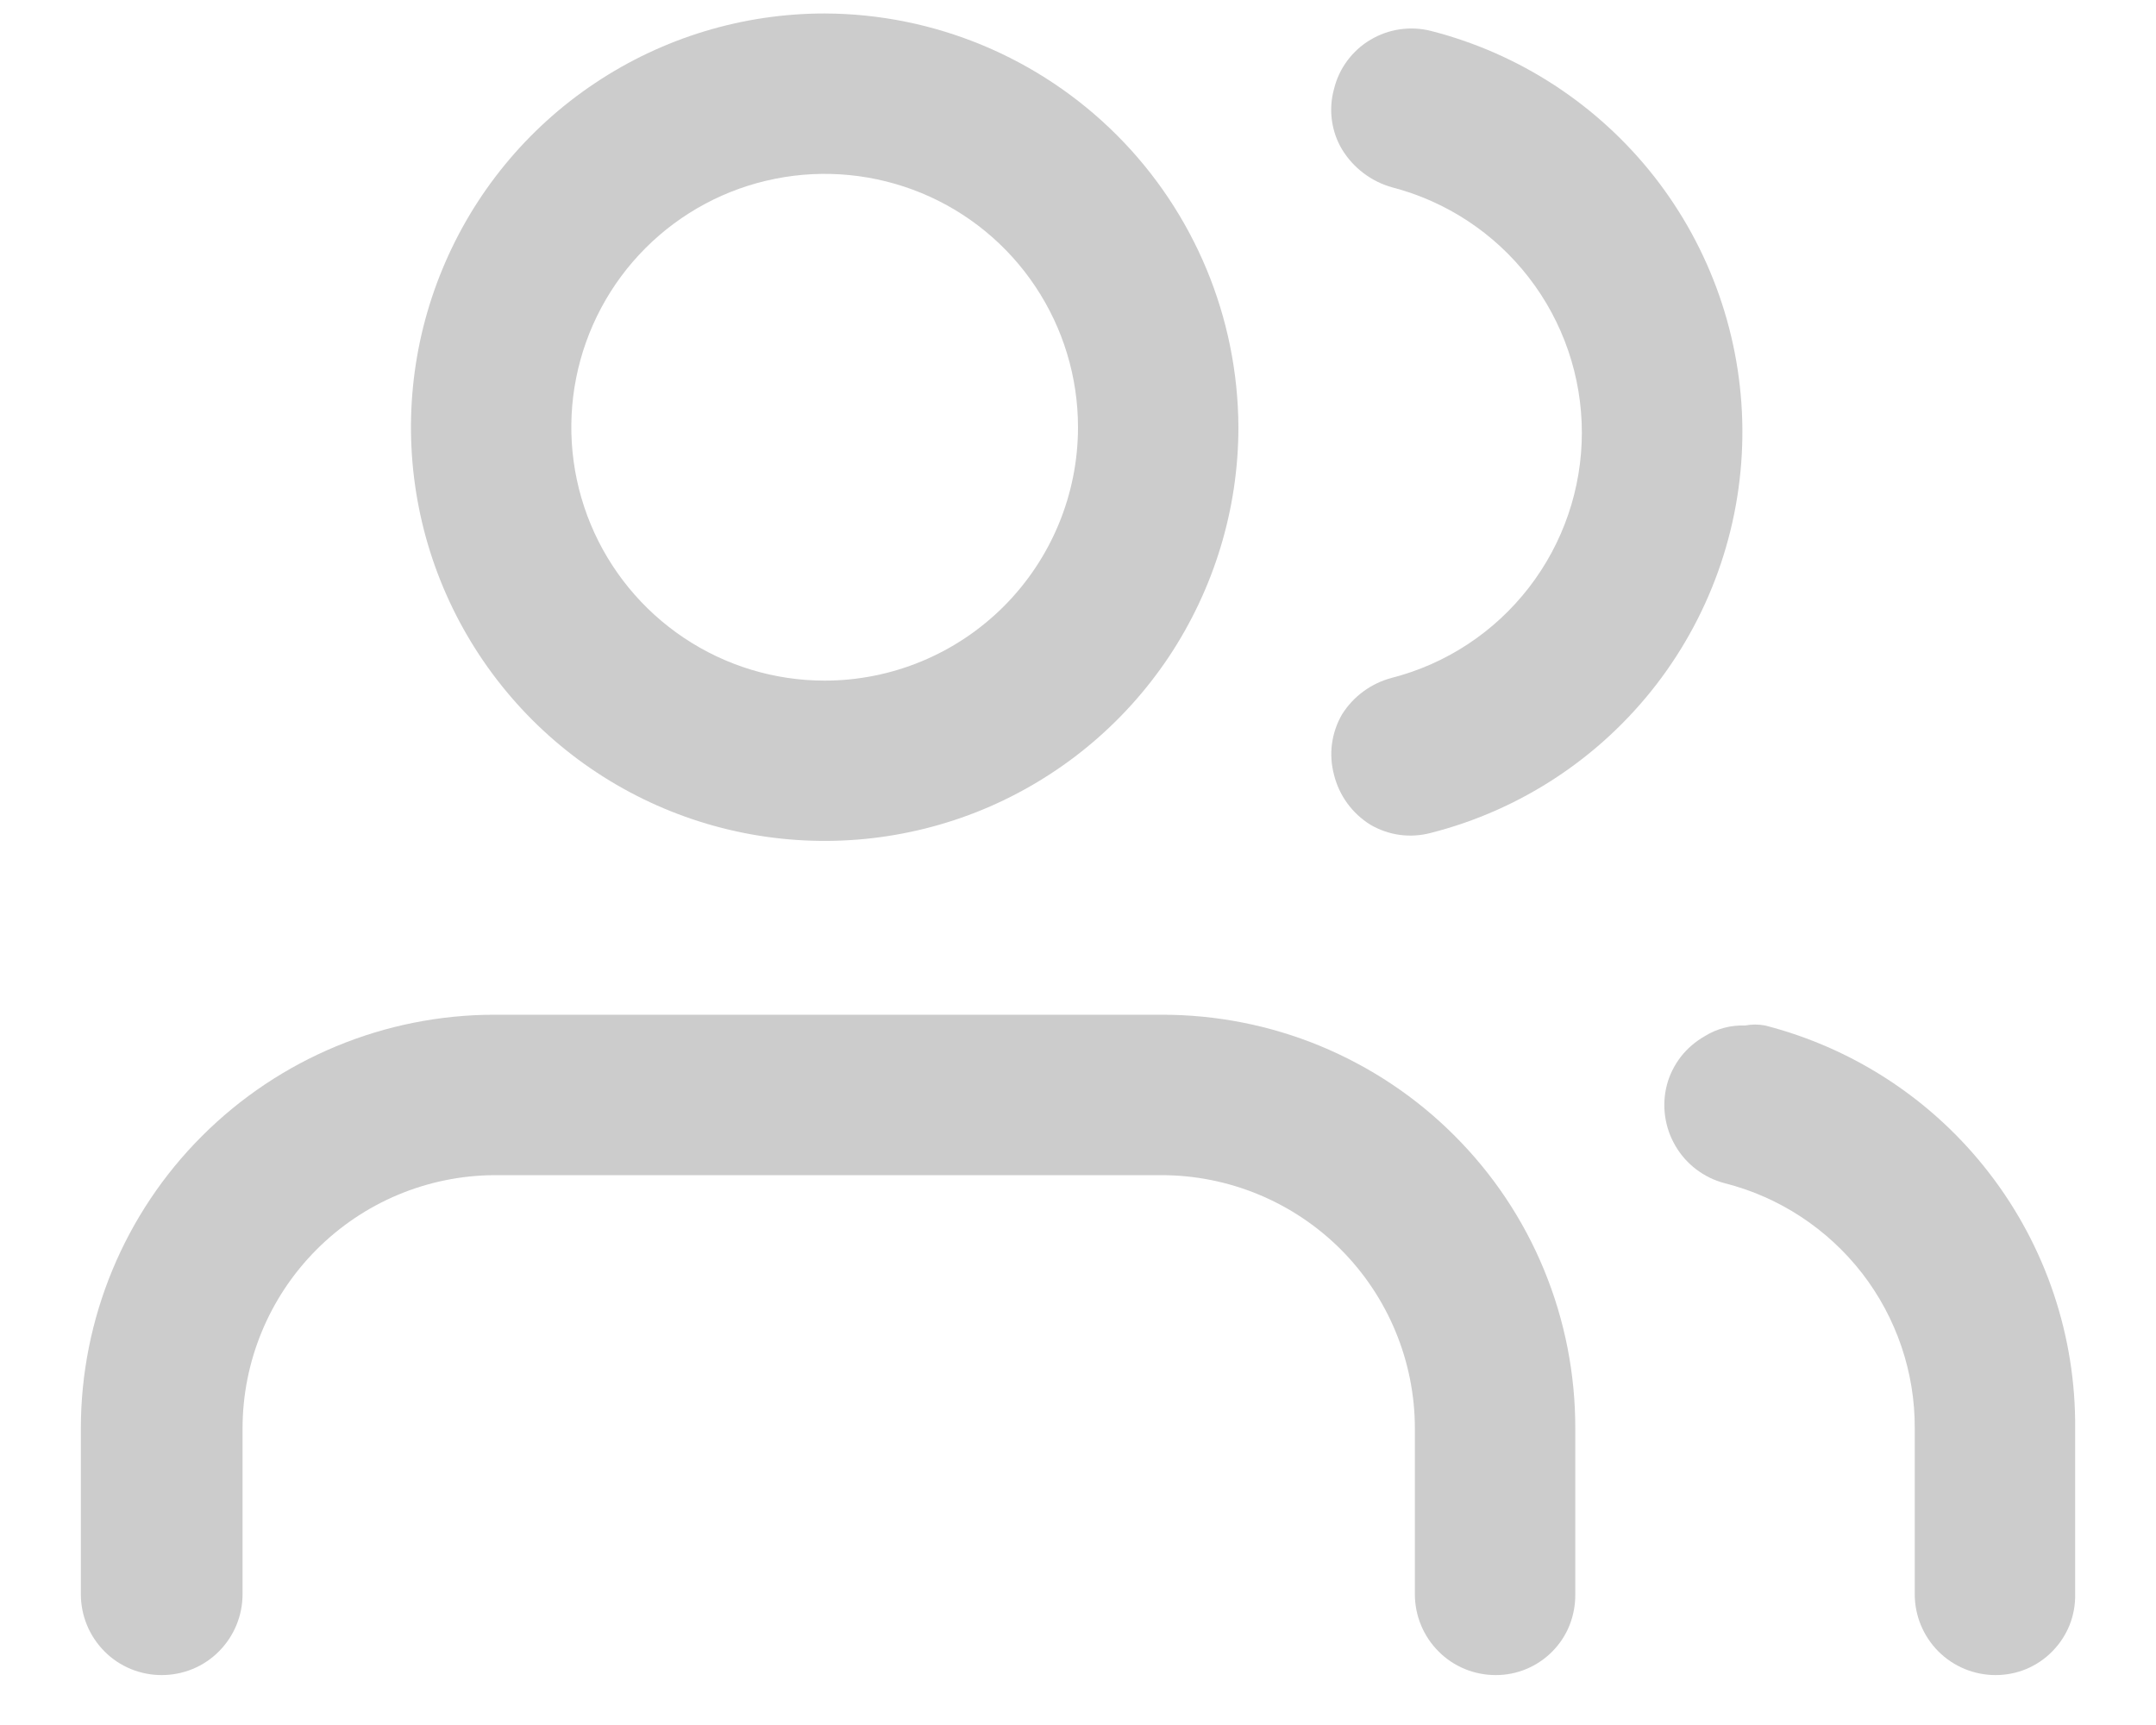
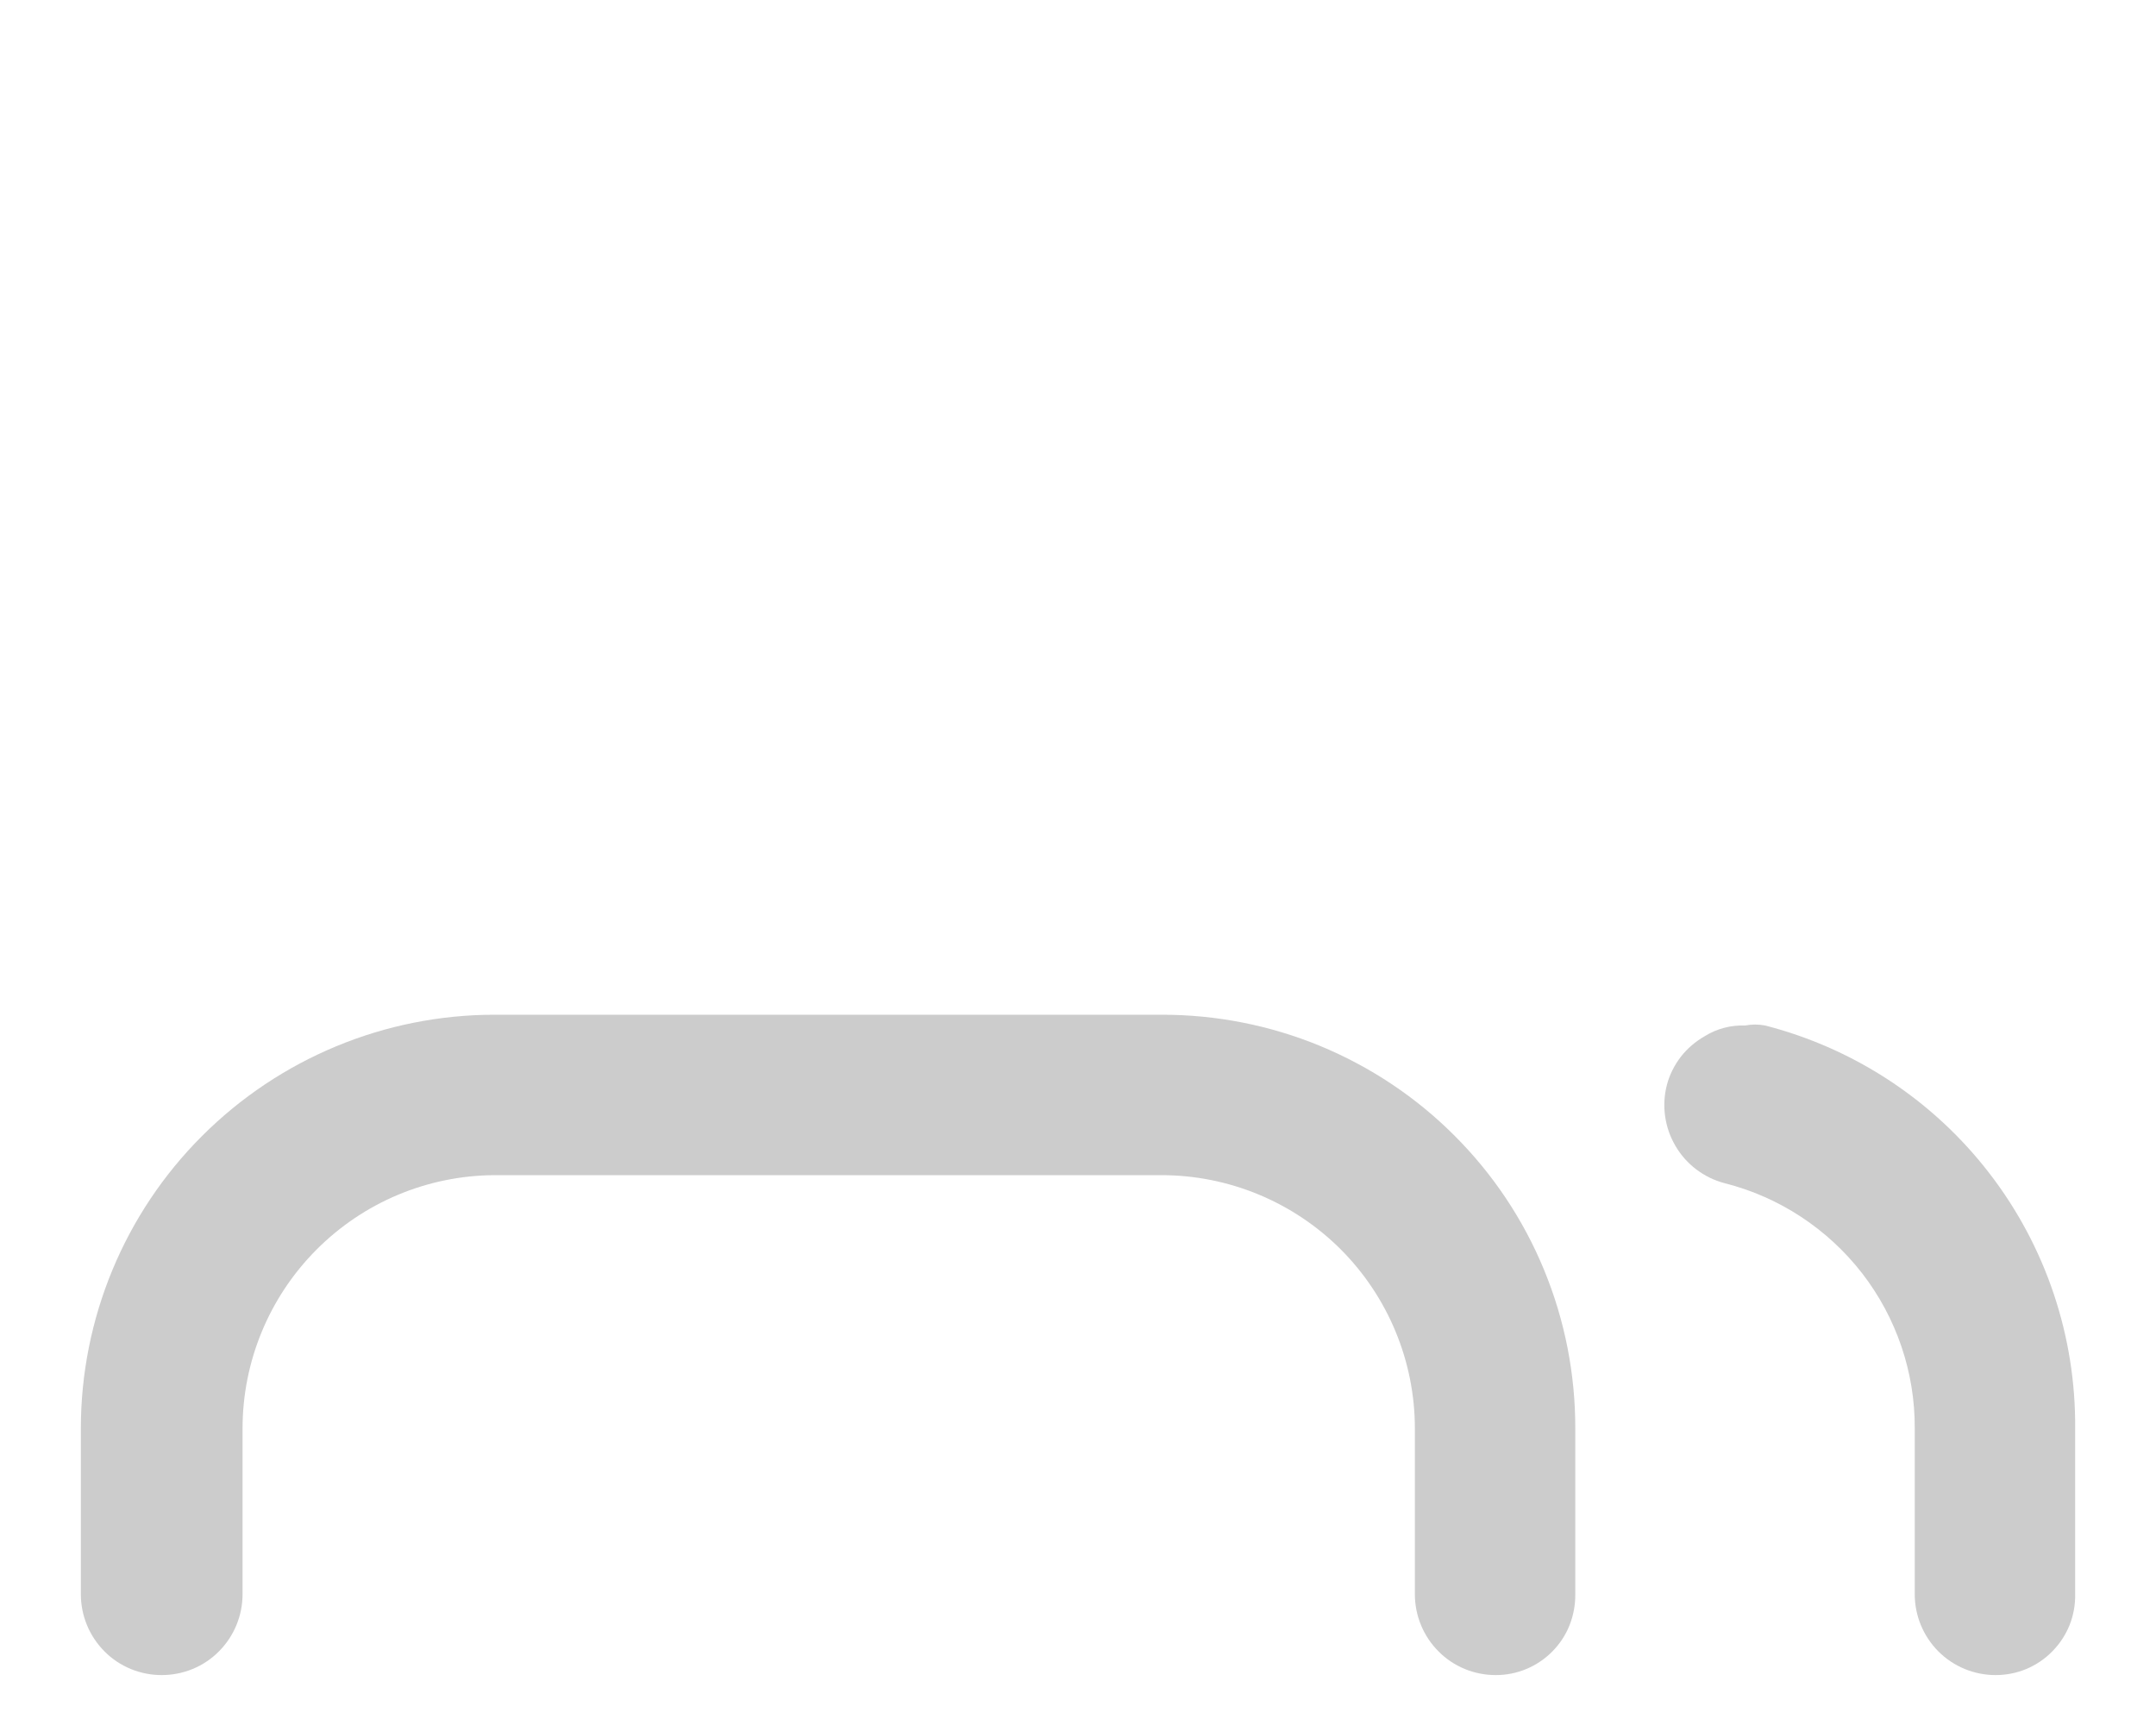
<svg xmlns="http://www.w3.org/2000/svg" width="20" height="16" viewBox="0 0 20 16" fill="none">
  <path fill-rule="evenodd" clip-rule="evenodd" d="M14.613 13.25V14.787C14.614 14.885 14.596 14.983 14.56 15.074C14.524 15.165 14.47 15.247 14.401 15.317C14.332 15.387 14.251 15.442 14.16 15.48C14.07 15.518 13.973 15.537 13.875 15.537C13.676 15.537 13.485 15.459 13.345 15.318C13.204 15.177 13.125 14.986 13.125 14.787V13.25C13.125 12.627 12.877 12.029 12.437 11.588C11.996 11.148 11.398 10.9 10.775 10.9H4.587C3.966 10.903 3.372 11.152 2.934 11.593C2.496 12.033 2.25 12.629 2.25 13.25V14.787C2.25 14.986 2.171 15.177 2.03 15.318C1.89 15.459 1.699 15.537 1.5 15.537C1.301 15.537 1.11 15.459 0.97 15.318C0.829 15.177 0.75 14.986 0.75 14.787V13.25C0.75 12.232 1.154 11.256 1.874 10.537C2.594 9.817 3.57 9.412 4.587 9.412H10.775C11.279 9.411 11.779 9.509 12.245 9.701C12.712 9.894 13.136 10.176 13.492 10.533C13.849 10.889 14.132 11.313 14.324 11.78C14.516 12.246 14.614 12.746 14.613 13.25Z" fill="#cccccc" />
-   <path fill-rule="evenodd" clip-rule="evenodd" d="M7.65 0.125C6.891 0.125 6.149 0.35 5.518 0.772C4.887 1.193 4.395 1.793 4.105 2.494C3.814 3.195 3.738 3.967 3.886 4.711C4.034 5.456 4.4 6.139 4.936 6.676C5.473 7.213 6.157 7.578 6.901 7.726C7.646 7.874 8.417 7.798 9.119 7.508C9.82 7.217 10.419 6.726 10.841 6.095C11.262 5.463 11.488 4.721 11.488 3.963C11.484 2.946 11.079 1.972 10.36 1.253C9.641 0.534 8.667 0.128 7.65 0.125ZM7.65 6.313C7.185 6.313 6.731 6.175 6.344 5.916C5.958 5.658 5.657 5.291 5.479 4.862C5.301 4.432 5.254 3.96 5.345 3.504C5.436 3.048 5.66 2.629 5.988 2.301C6.317 1.972 6.736 1.748 7.192 1.658C7.647 1.567 8.12 1.614 8.549 1.791C8.979 1.969 9.346 2.27 9.604 2.657C9.862 3.043 10 3.498 10 3.963C10 4.586 9.752 5.183 9.312 5.624C8.871 6.065 8.273 6.313 7.65 6.313Z" fill="#cccccc" />
  <path fill-rule="evenodd" clip-rule="evenodd" d="M19.25 13.25V14.787C19.252 14.885 19.234 14.983 19.198 15.074C19.161 15.165 19.107 15.247 19.038 15.317C18.97 15.387 18.888 15.442 18.798 15.48C18.707 15.518 18.61 15.537 18.512 15.537C18.314 15.537 18.123 15.459 17.982 15.318C17.841 15.177 17.762 14.986 17.762 14.787V13.25C17.765 12.729 17.592 12.221 17.273 11.809C16.953 11.397 16.505 11.103 16 10.975C15.808 10.925 15.643 10.801 15.543 10.63C15.442 10.459 15.413 10.255 15.463 10.062C15.488 9.968 15.532 9.88 15.592 9.802C15.652 9.725 15.727 9.661 15.812 9.612C15.924 9.542 16.055 9.507 16.188 9.512C16.249 9.5 16.313 9.5 16.375 9.512C17.203 9.725 17.936 10.208 18.457 10.886C18.978 11.563 19.257 12.395 19.25 13.25Z" fill="#cccccc" />
-   <path fill-rule="evenodd" clip-rule="evenodd" d="M16.163 3.975C16.17 4.833 15.889 5.668 15.366 6.348C14.842 7.028 14.106 7.513 13.275 7.725C13.181 7.75 13.083 7.757 12.986 7.744C12.89 7.731 12.797 7.699 12.713 7.65C12.544 7.545 12.423 7.38 12.375 7.187C12.35 7.093 12.343 6.995 12.356 6.899C12.369 6.802 12.401 6.709 12.45 6.625C12.555 6.458 12.721 6.337 12.912 6.287C13.417 6.157 13.863 5.863 14.182 5.451C14.501 5.039 14.674 4.533 14.674 4.013C14.674 3.492 14.501 2.986 14.182 2.574C13.863 2.162 13.417 1.868 12.912 1.737C12.72 1.683 12.555 1.558 12.45 1.387C12.4 1.304 12.368 1.211 12.355 1.114C12.342 1.017 12.349 0.919 12.375 0.825C12.398 0.73 12.44 0.641 12.498 0.563C12.556 0.485 12.629 0.418 12.713 0.369C12.796 0.319 12.889 0.286 12.986 0.272C13.082 0.258 13.181 0.263 13.275 0.287C14.096 0.497 14.824 0.973 15.347 1.64C15.869 2.307 16.156 3.128 16.163 3.975Z" fill="#cccccc" />
</svg>